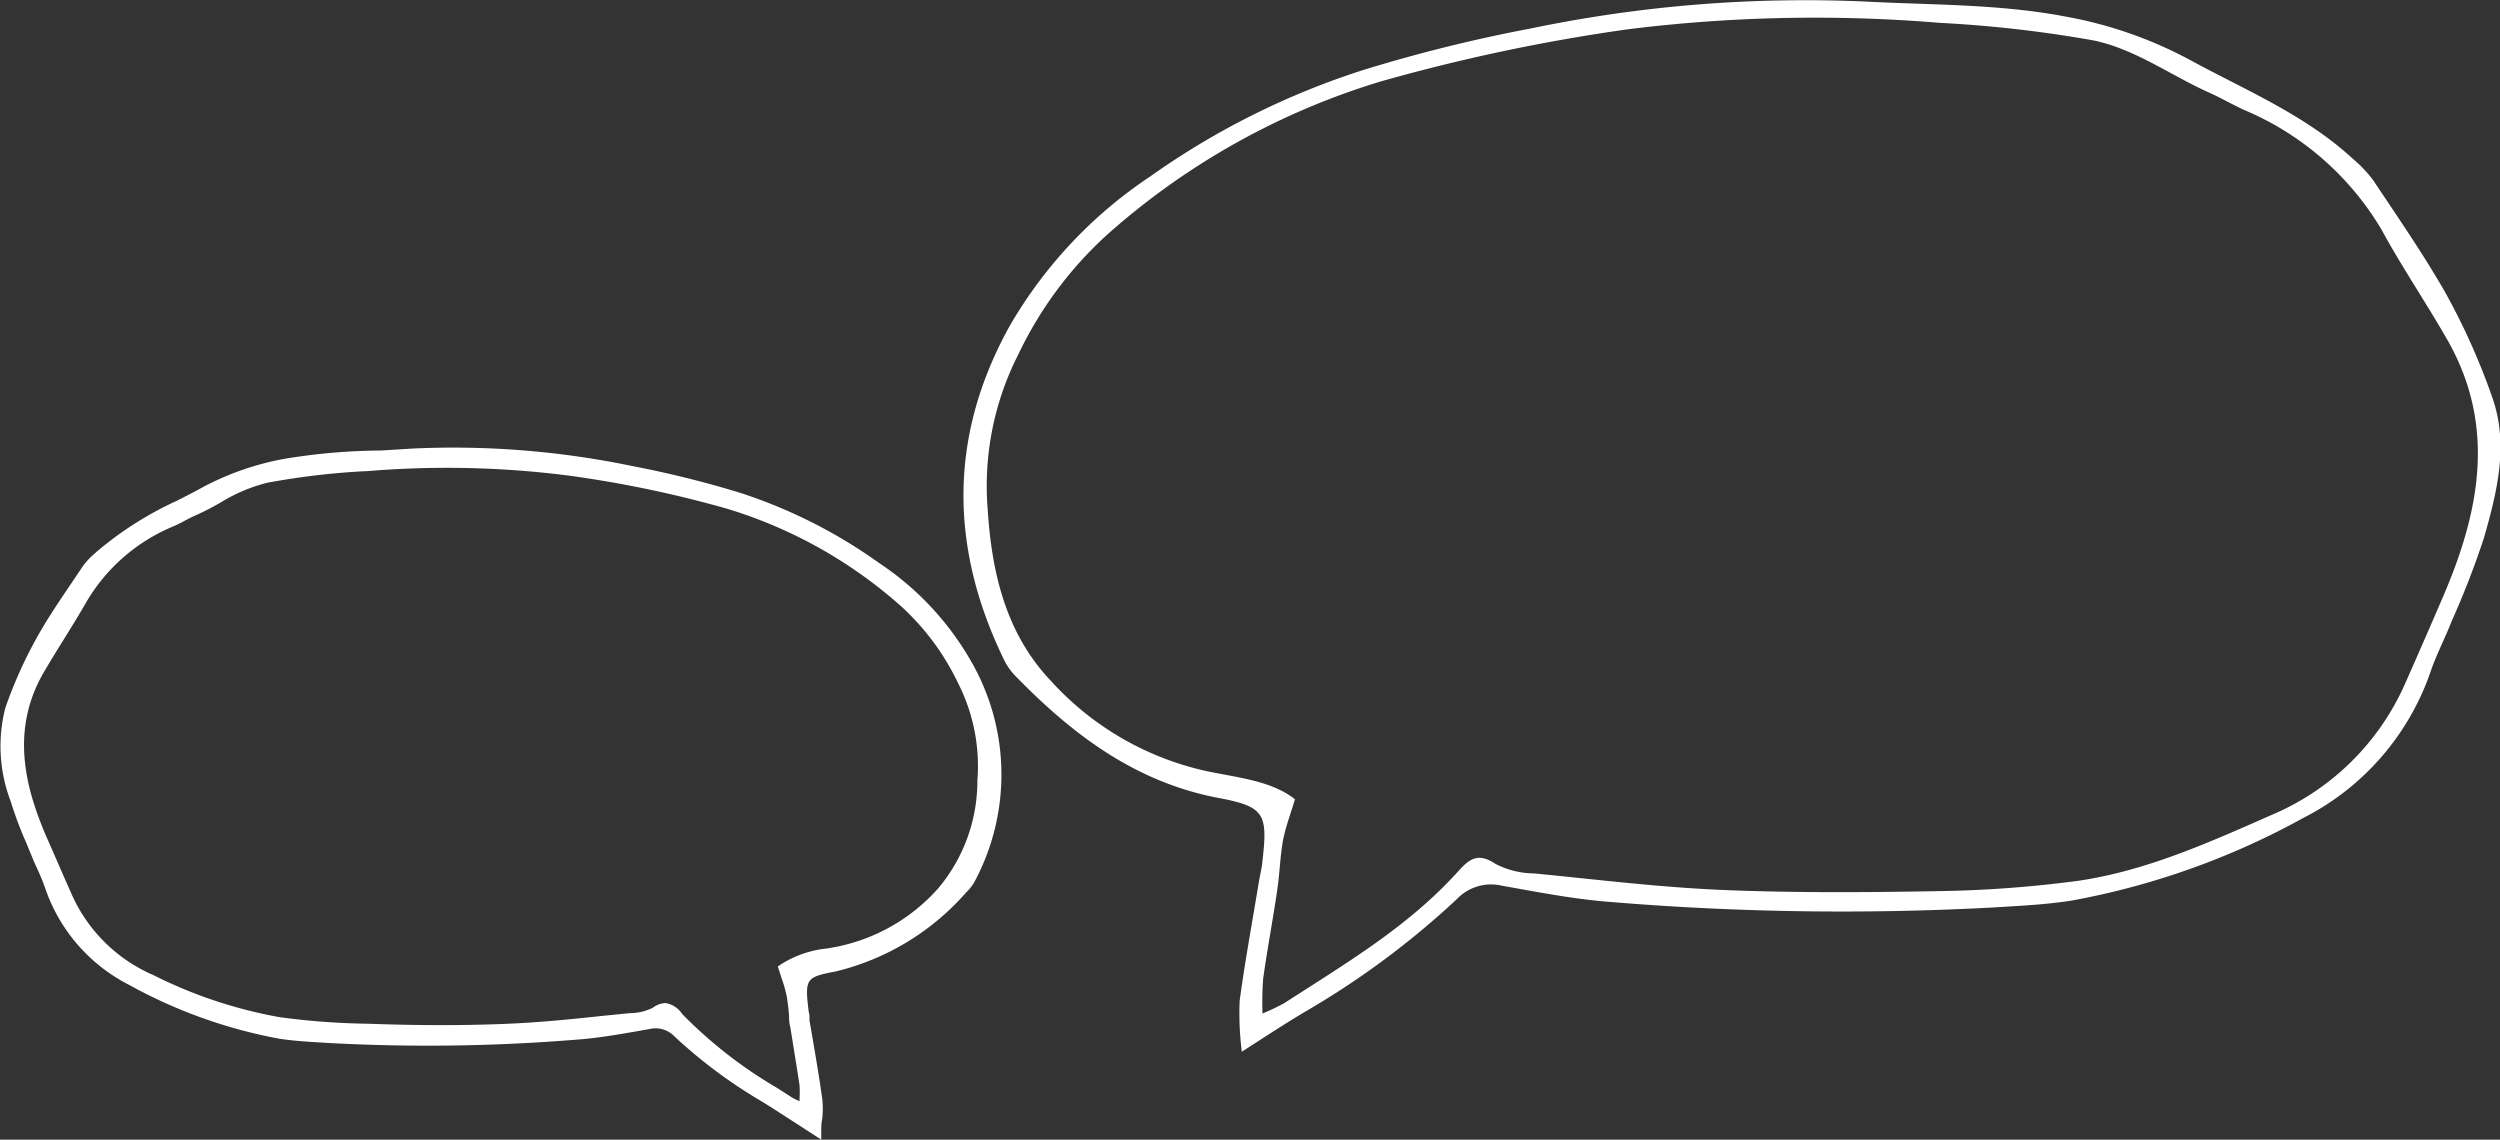
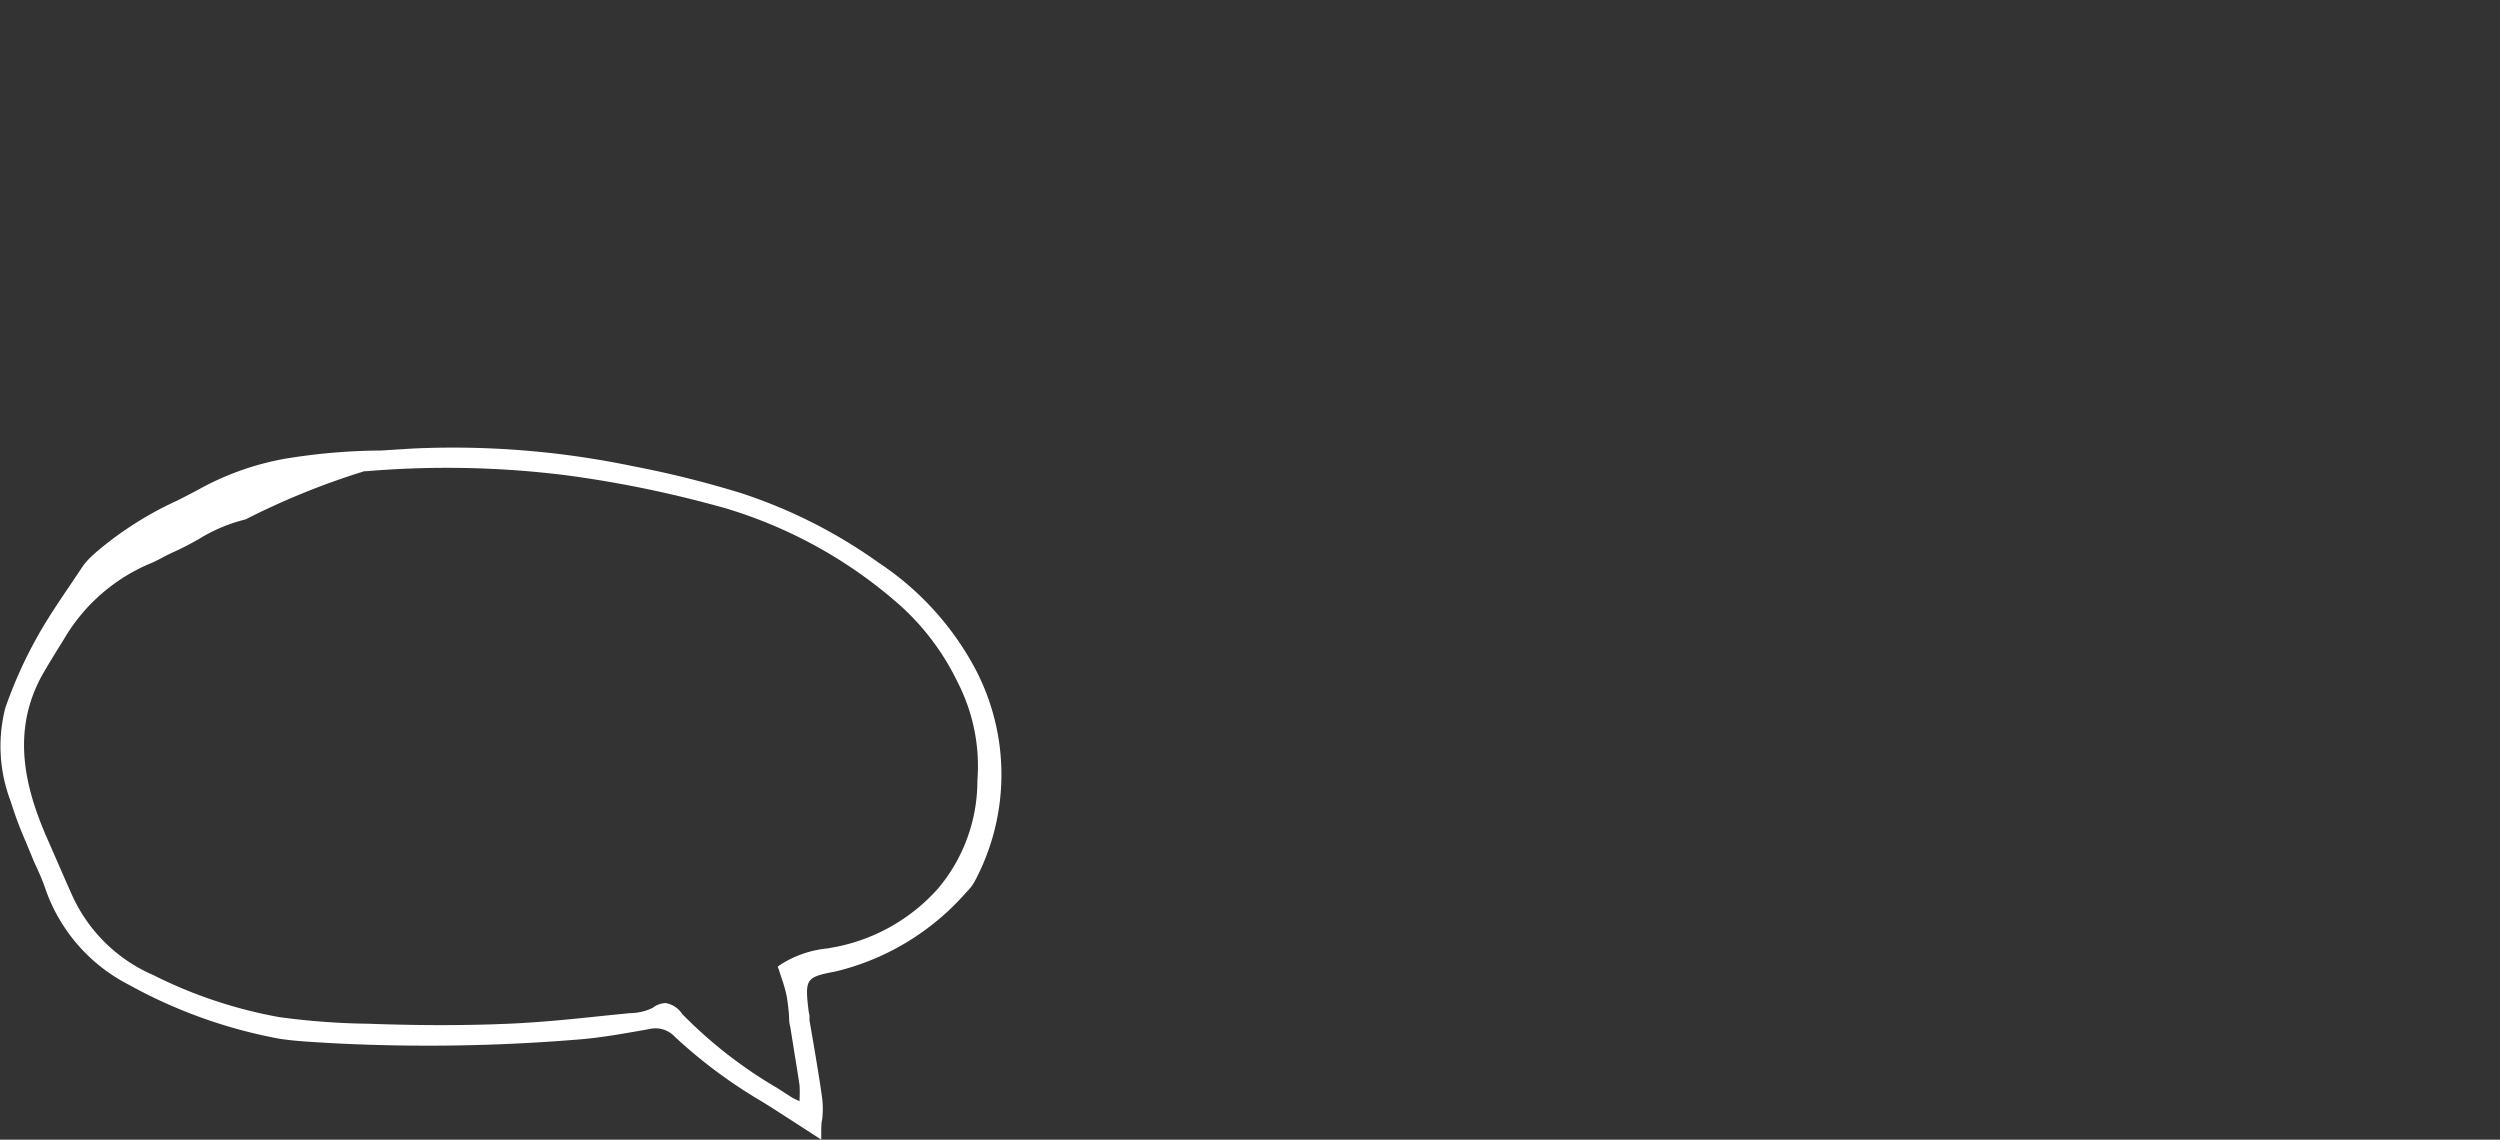
<svg xmlns="http://www.w3.org/2000/svg" viewBox="0 0 150.99 68.83">
  <rect x="0" y="0" width="150.99" height="68.83" fill="#333333" stroke="none" />
  <defs>
    <style>.cls-1{fill:#fff;}</style>
  </defs>
  <g id="Layer_2" data-name="Layer 2">
    <g id="Layer_1-2" data-name="Layer 1">
-       <path class="cls-1" d="M75,63.52a18.61,18.61,0,0,1-.13-3.07c.33-2.44.78-4.87,1.18-7.3.06-.33.14-.66.18-1,.36-3.07.19-3.44-2.86-4-4.91-1-8.62-3.82-12-7.28a3.72,3.72,0,0,1-.72-1c-3.31-6.79-3.36-13.55.34-20.2a27.23,27.23,0,0,1,8.46-9A47,47,0,0,1,82.33,4.23,92.87,92.87,0,0,1,92.45,1.72,81.36,81.36,0,0,1,112.8.1c4,.21,8,.14,12,.91a25.22,25.22,0,0,1,7.52,2.64c3.35,1.82,6.9,3.29,9.76,5.92a8,8,0,0,1,1.24,1.3c1.48,2.22,3,4.42,4.34,6.75a40.35,40.35,0,0,1,2.87,6.4c1,2.84.28,5.72-.52,8.5a52.32,52.32,0,0,1-1.94,5c-.39,1-.89,1.95-1.24,2.95a15.6,15.6,0,0,1-7.7,8.92,46.13,46.13,0,0,1-14,5c-1.58.25-3.2.32-4.8.42a169.64,169.64,0,0,1-22.88-.32c-2.26-.16-4.51-.6-6.75-1a2.86,2.86,0,0,0-2.73.83A50.64,50.64,0,0,1,79,61C77.79,61.71,76.63,62.47,75,63.52Zm1.23-2.3a13,13,0,0,0,1.36-.65C81.25,58.2,85,56,88,52.7c.72-.81,1.24-1.25,2.33-.52a5.16,5.16,0,0,0,2.32.57c3.79.37,7.58.84,11.39,1,4.34.18,8.7.15,13.05.07a71.6,71.6,0,0,0,8.4-.62c4.15-.6,8-2.35,11.75-4a15.31,15.31,0,0,0,8-7.87q1.18-2.66,2.33-5.34c2.19-5.1,3.2-10.25.26-15.43-1.29-2.26-2.76-4.42-4-6.7a17.54,17.54,0,0,0-8.32-7.23c-.73-.34-1.43-.75-2.16-1.07C131,4.49,129,3,126.49,2.45a75,75,0,0,0-9.34-1.07,91.26,91.26,0,0,0-18.84.39A111.44,111.44,0,0,0,83.39,4.92a44,44,0,0,0-16.53,9.26,23.27,23.27,0,0,0-5.35,7.21,17.51,17.51,0,0,0-1.86,9.35c.24,3.76,1.06,7.46,3.79,10.35A17.87,17.87,0,0,0,73,46.6c1.87.38,3.82.58,5.21,1.67-.28.94-.57,1.69-.72,2.48-.18,1-.2,2-.35,3-.26,1.79-.6,3.57-.85,5.36A19.35,19.35,0,0,0,76.25,61.22Z" />
-       <path class="cls-1" d="M58.64,39.92A17.62,17.62,0,0,0,53.09,34a30.69,30.69,0,0,0-8.37-4.23,62.12,62.12,0,0,0-6.57-1.63,53.09,53.09,0,0,0-13.22-1.05L23,27.21a36.56,36.56,0,0,0-5.87.51,16.94,16.94,0,0,0-4.93,1.73c-.5.28-1,.53-1.51.79a21,21,0,0,0-4.85,3.08l-.12.11A4.38,4.38,0,0,0,5,34.2l-.63.94c-.75,1.11-1.53,2.25-2.19,3.45A26.64,26.64,0,0,0,.32,42.76a9.32,9.32,0,0,0,.33,5.65,22.46,22.46,0,0,0,.9,2.41l.36.87c.1.26.22.52.34.78s.33.74.46,1.12a10.3,10.3,0,0,0,5.1,5.9,30,30,0,0,0,9.09,3.25c.87.13,1.75.18,2.6.23L20,63a110.88,110.88,0,0,0,14.83-.21c1.25-.09,2.51-.31,3.72-.52l.67-.12a1.59,1.59,0,0,1,1.54.47,30.06,30.06,0,0,0,5.31,3.94l.59.37L48.32,68l1.28.83,0-.43c0-.31,0-.58.06-.82a5.61,5.61,0,0,0,0-1.22c-.16-1.16-.36-2.33-.55-3.46l-.22-1.27c0-.08,0-.17,0-.26s-.05-.24-.06-.36c-.22-1.89-.16-2,1.65-2.34a15.21,15.21,0,0,0,7.88-4.78,2.7,2.7,0,0,0,.52-.68A13.7,13.7,0,0,0,58.64,39.92ZM47.05,58.59c.06.2.12.38.18.56a7.89,7.89,0,0,1,.28,1c.06.34.1.7.13,1s0,.58.09.87L48,63.71c.1.62.2,1.23.29,1.84a7,7,0,0,1,0,.82v.14l0,0c-.19-.09-.33-.15-.45-.22l-.9-.58a27.2,27.2,0,0,1-5.74-4.47,1.49,1.49,0,0,0-1-.66,1.35,1.35,0,0,0-.78.29,3.19,3.19,0,0,1-1.38.32l-1.7.17c-1.85.2-3.77.39-5.65.47-3,.13-5.93.09-8.42,0a43.46,43.46,0,0,1-5.4-.4A27.84,27.84,0,0,1,9.48,59l-.2-.1a9.53,9.53,0,0,1-5-5c-.51-1.14-1-2.29-1.51-3.44-1.14-2.68-2.2-6.2-.18-9.76.41-.71.85-1.42,1.28-2.11s.91-1.47,1.34-2.22a10.94,10.94,0,0,1,5.26-4.58c.23-.1.45-.21.67-.33s.48-.25.73-.36c.49-.22,1-.49,1.44-.74a9.85,9.85,0,0,1,2.86-1.21A45.35,45.35,0,0,1,22,28.46h.12a57.92,57.92,0,0,1,12.12.25,69,69,0,0,1,9.62,2,28,28,0,0,1,10.59,5.93,15,15,0,0,1,3.4,4.59,11.07,11.07,0,0,1,1.18,5.91,10.08,10.08,0,0,1-2.39,6.54,11.15,11.15,0,0,1-6.06,3.49l-.59.11a6.38,6.38,0,0,0-2.88,1l-.14.1Z" />
+       <path class="cls-1" d="M58.64,39.92A17.62,17.62,0,0,0,53.09,34a30.69,30.69,0,0,0-8.37-4.23,62.12,62.12,0,0,0-6.57-1.63,53.09,53.09,0,0,0-13.22-1.05L23,27.21a36.56,36.56,0,0,0-5.87.51,16.94,16.94,0,0,0-4.93,1.73c-.5.28-1,.53-1.51.79a21,21,0,0,0-4.85,3.08l-.12.11A4.38,4.38,0,0,0,5,34.2l-.63.94c-.75,1.11-1.53,2.25-2.19,3.45A26.64,26.64,0,0,0,.32,42.76a9.32,9.32,0,0,0,.33,5.65,22.46,22.46,0,0,0,.9,2.41l.36.87c.1.26.22.52.34.78s.33.74.46,1.12a10.3,10.3,0,0,0,5.1,5.9,30,30,0,0,0,9.09,3.25c.87.13,1.75.18,2.6.23L20,63a110.88,110.88,0,0,0,14.83-.21c1.25-.09,2.51-.31,3.72-.52l.67-.12a1.59,1.59,0,0,1,1.54.47,30.06,30.06,0,0,0,5.31,3.94l.59.37L48.32,68l1.28.83,0-.43c0-.31,0-.58.06-.82a5.61,5.61,0,0,0,0-1.22c-.16-1.16-.36-2.33-.55-3.46l-.22-1.27c0-.08,0-.17,0-.26s-.05-.24-.06-.36c-.22-1.89-.16-2,1.65-2.34a15.21,15.21,0,0,0,7.88-4.78,2.7,2.7,0,0,0,.52-.68A13.7,13.7,0,0,0,58.64,39.92ZM47.05,58.59c.06.2.12.38.18.56a7.89,7.89,0,0,1,.28,1c.06.34.1.7.13,1s0,.58.09.87L48,63.71c.1.62.2,1.23.29,1.84a7,7,0,0,1,0,.82v.14l0,0c-.19-.09-.33-.15-.45-.22l-.9-.58a27.2,27.2,0,0,1-5.74-4.47,1.49,1.49,0,0,0-1-.66,1.35,1.35,0,0,0-.78.29,3.19,3.19,0,0,1-1.38.32l-1.7.17c-1.85.2-3.77.39-5.65.47-3,.13-5.93.09-8.42,0a43.46,43.46,0,0,1-5.4-.4A27.84,27.84,0,0,1,9.48,59l-.2-.1a9.53,9.53,0,0,1-5-5c-.51-1.14-1-2.29-1.51-3.44-1.14-2.68-2.2-6.2-.18-9.76.41-.71.85-1.42,1.28-2.11a10.94,10.94,0,0,1,5.26-4.58c.23-.1.45-.21.67-.33s.48-.25.73-.36c.49-.22,1-.49,1.44-.74a9.85,9.85,0,0,1,2.86-1.21A45.35,45.35,0,0,1,22,28.46h.12a57.92,57.92,0,0,1,12.12.25,69,69,0,0,1,9.62,2,28,28,0,0,1,10.59,5.93,15,15,0,0,1,3.4,4.59,11.07,11.07,0,0,1,1.18,5.91,10.08,10.08,0,0,1-2.39,6.54,11.15,11.15,0,0,1-6.06,3.49l-.59.11a6.38,6.38,0,0,0-2.88,1l-.14.1Z" />
    </g>
  </g>
</svg>